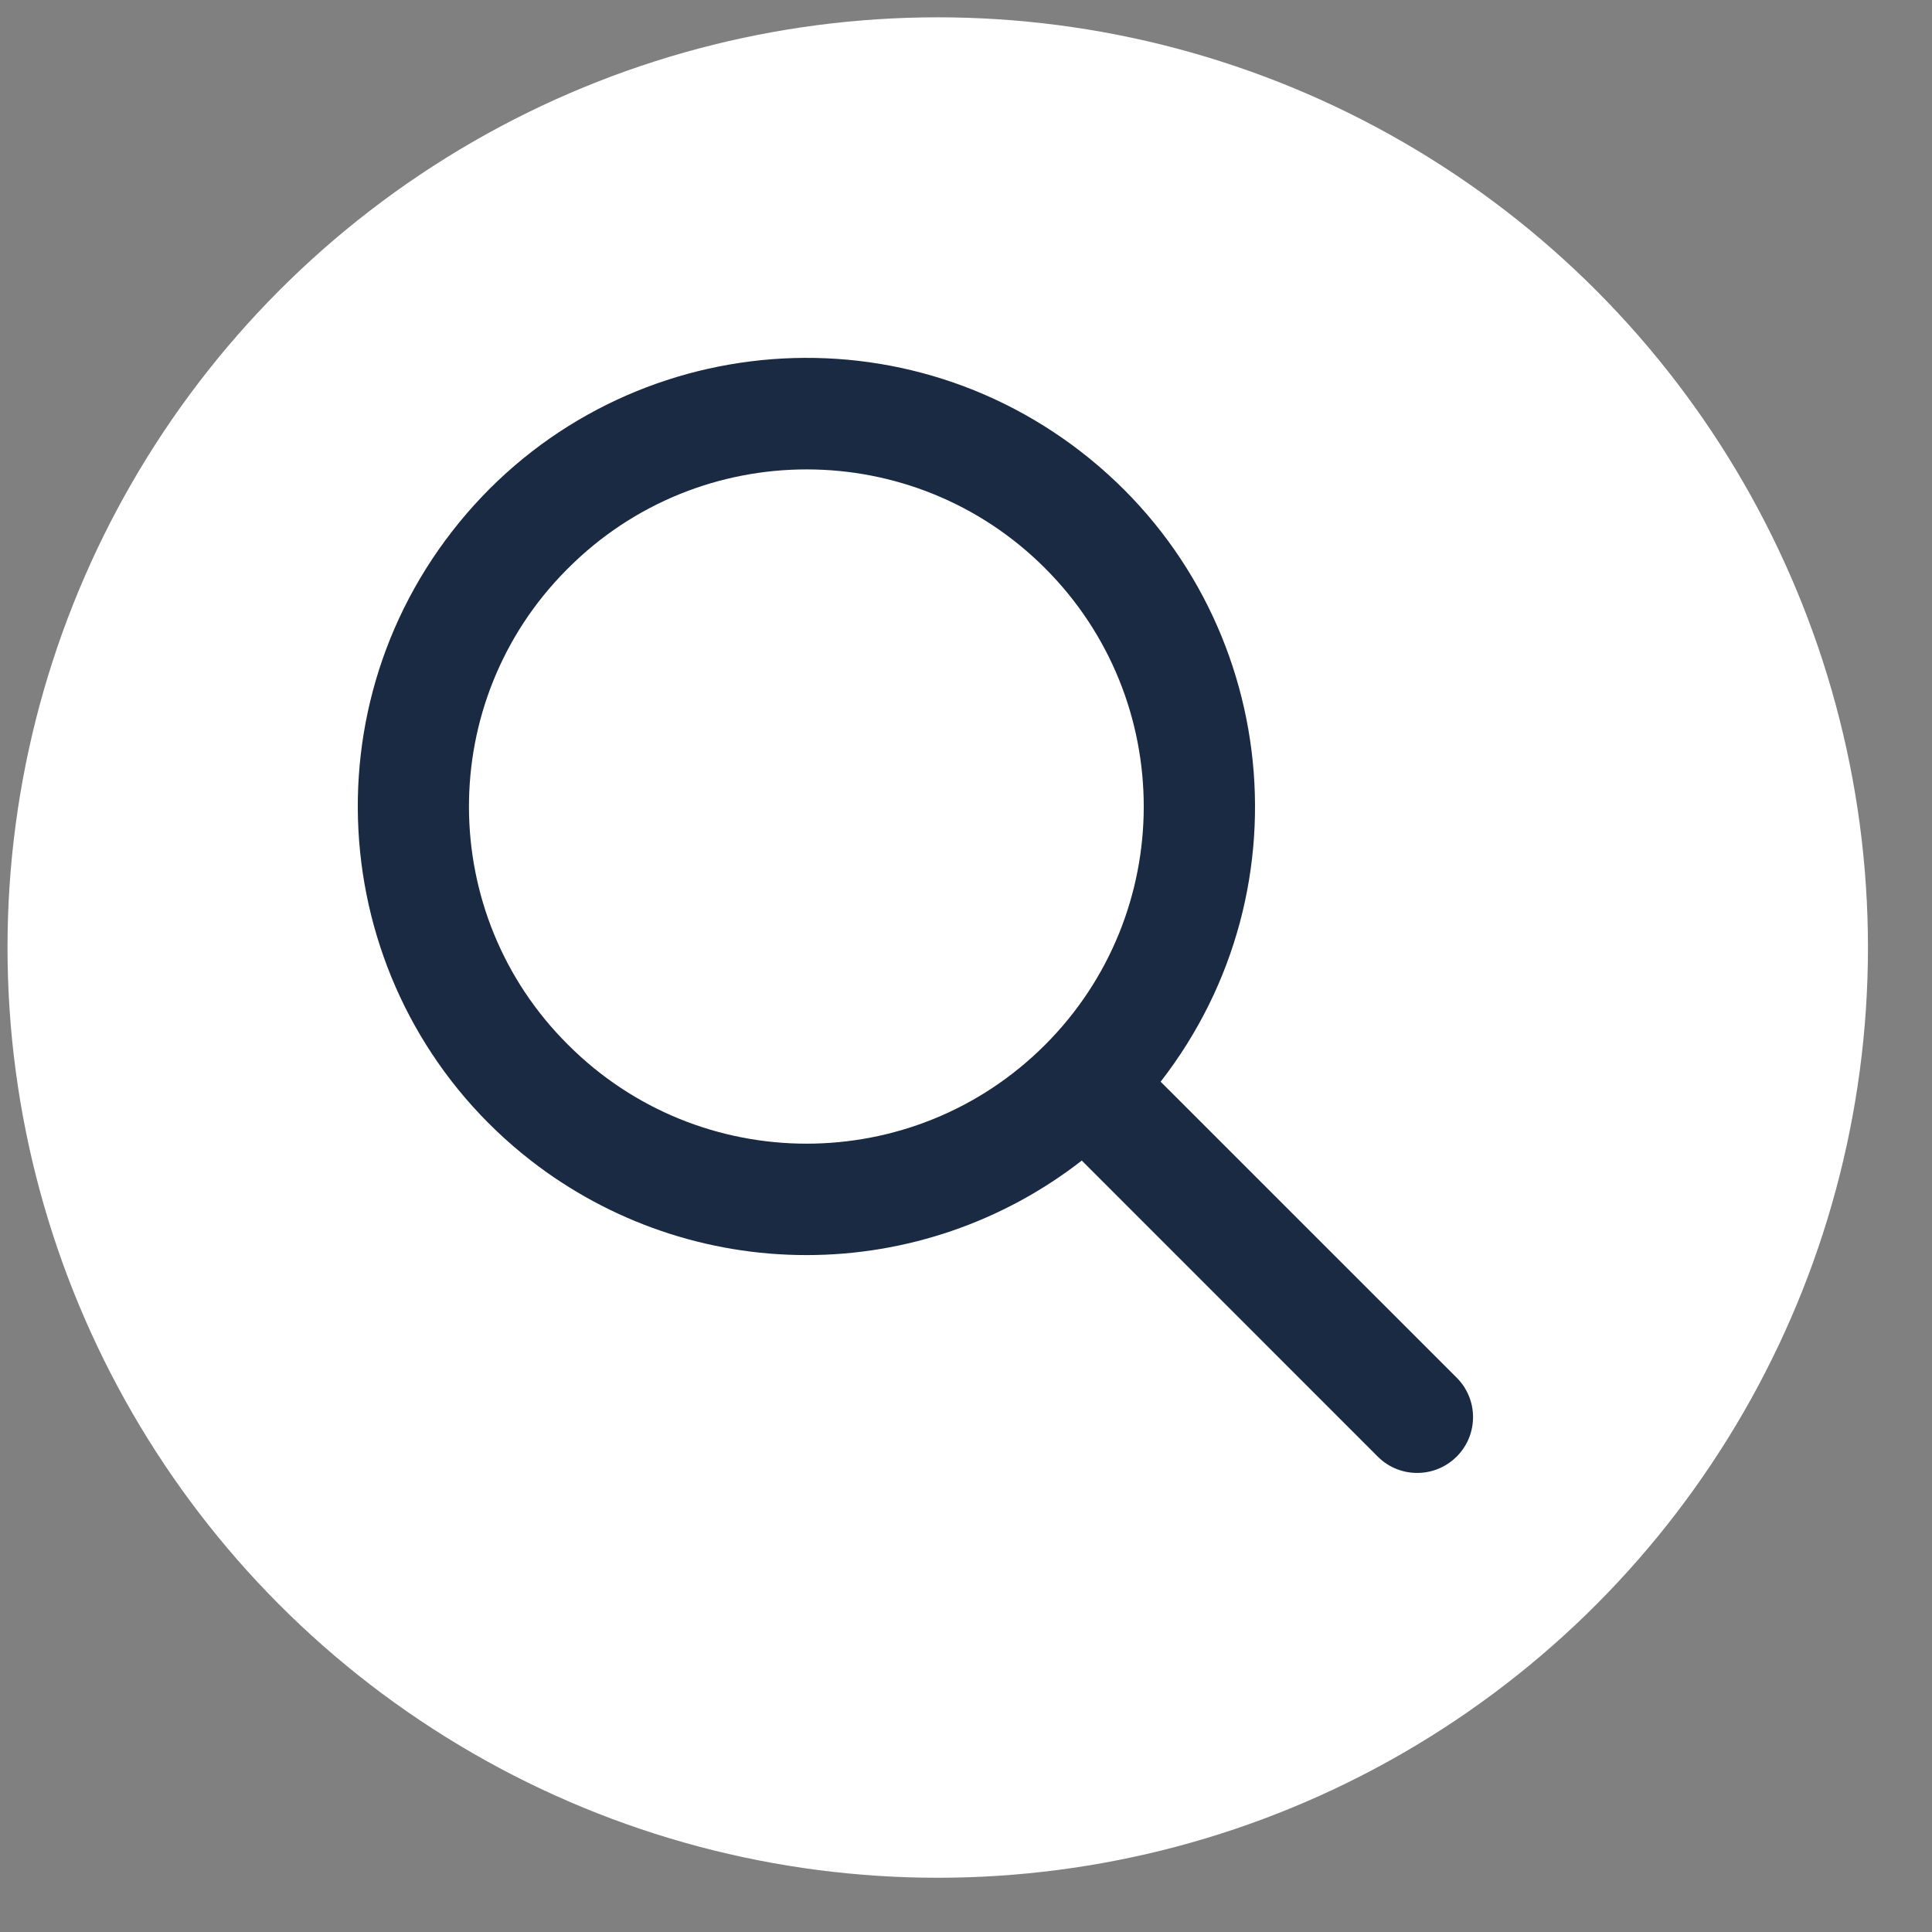
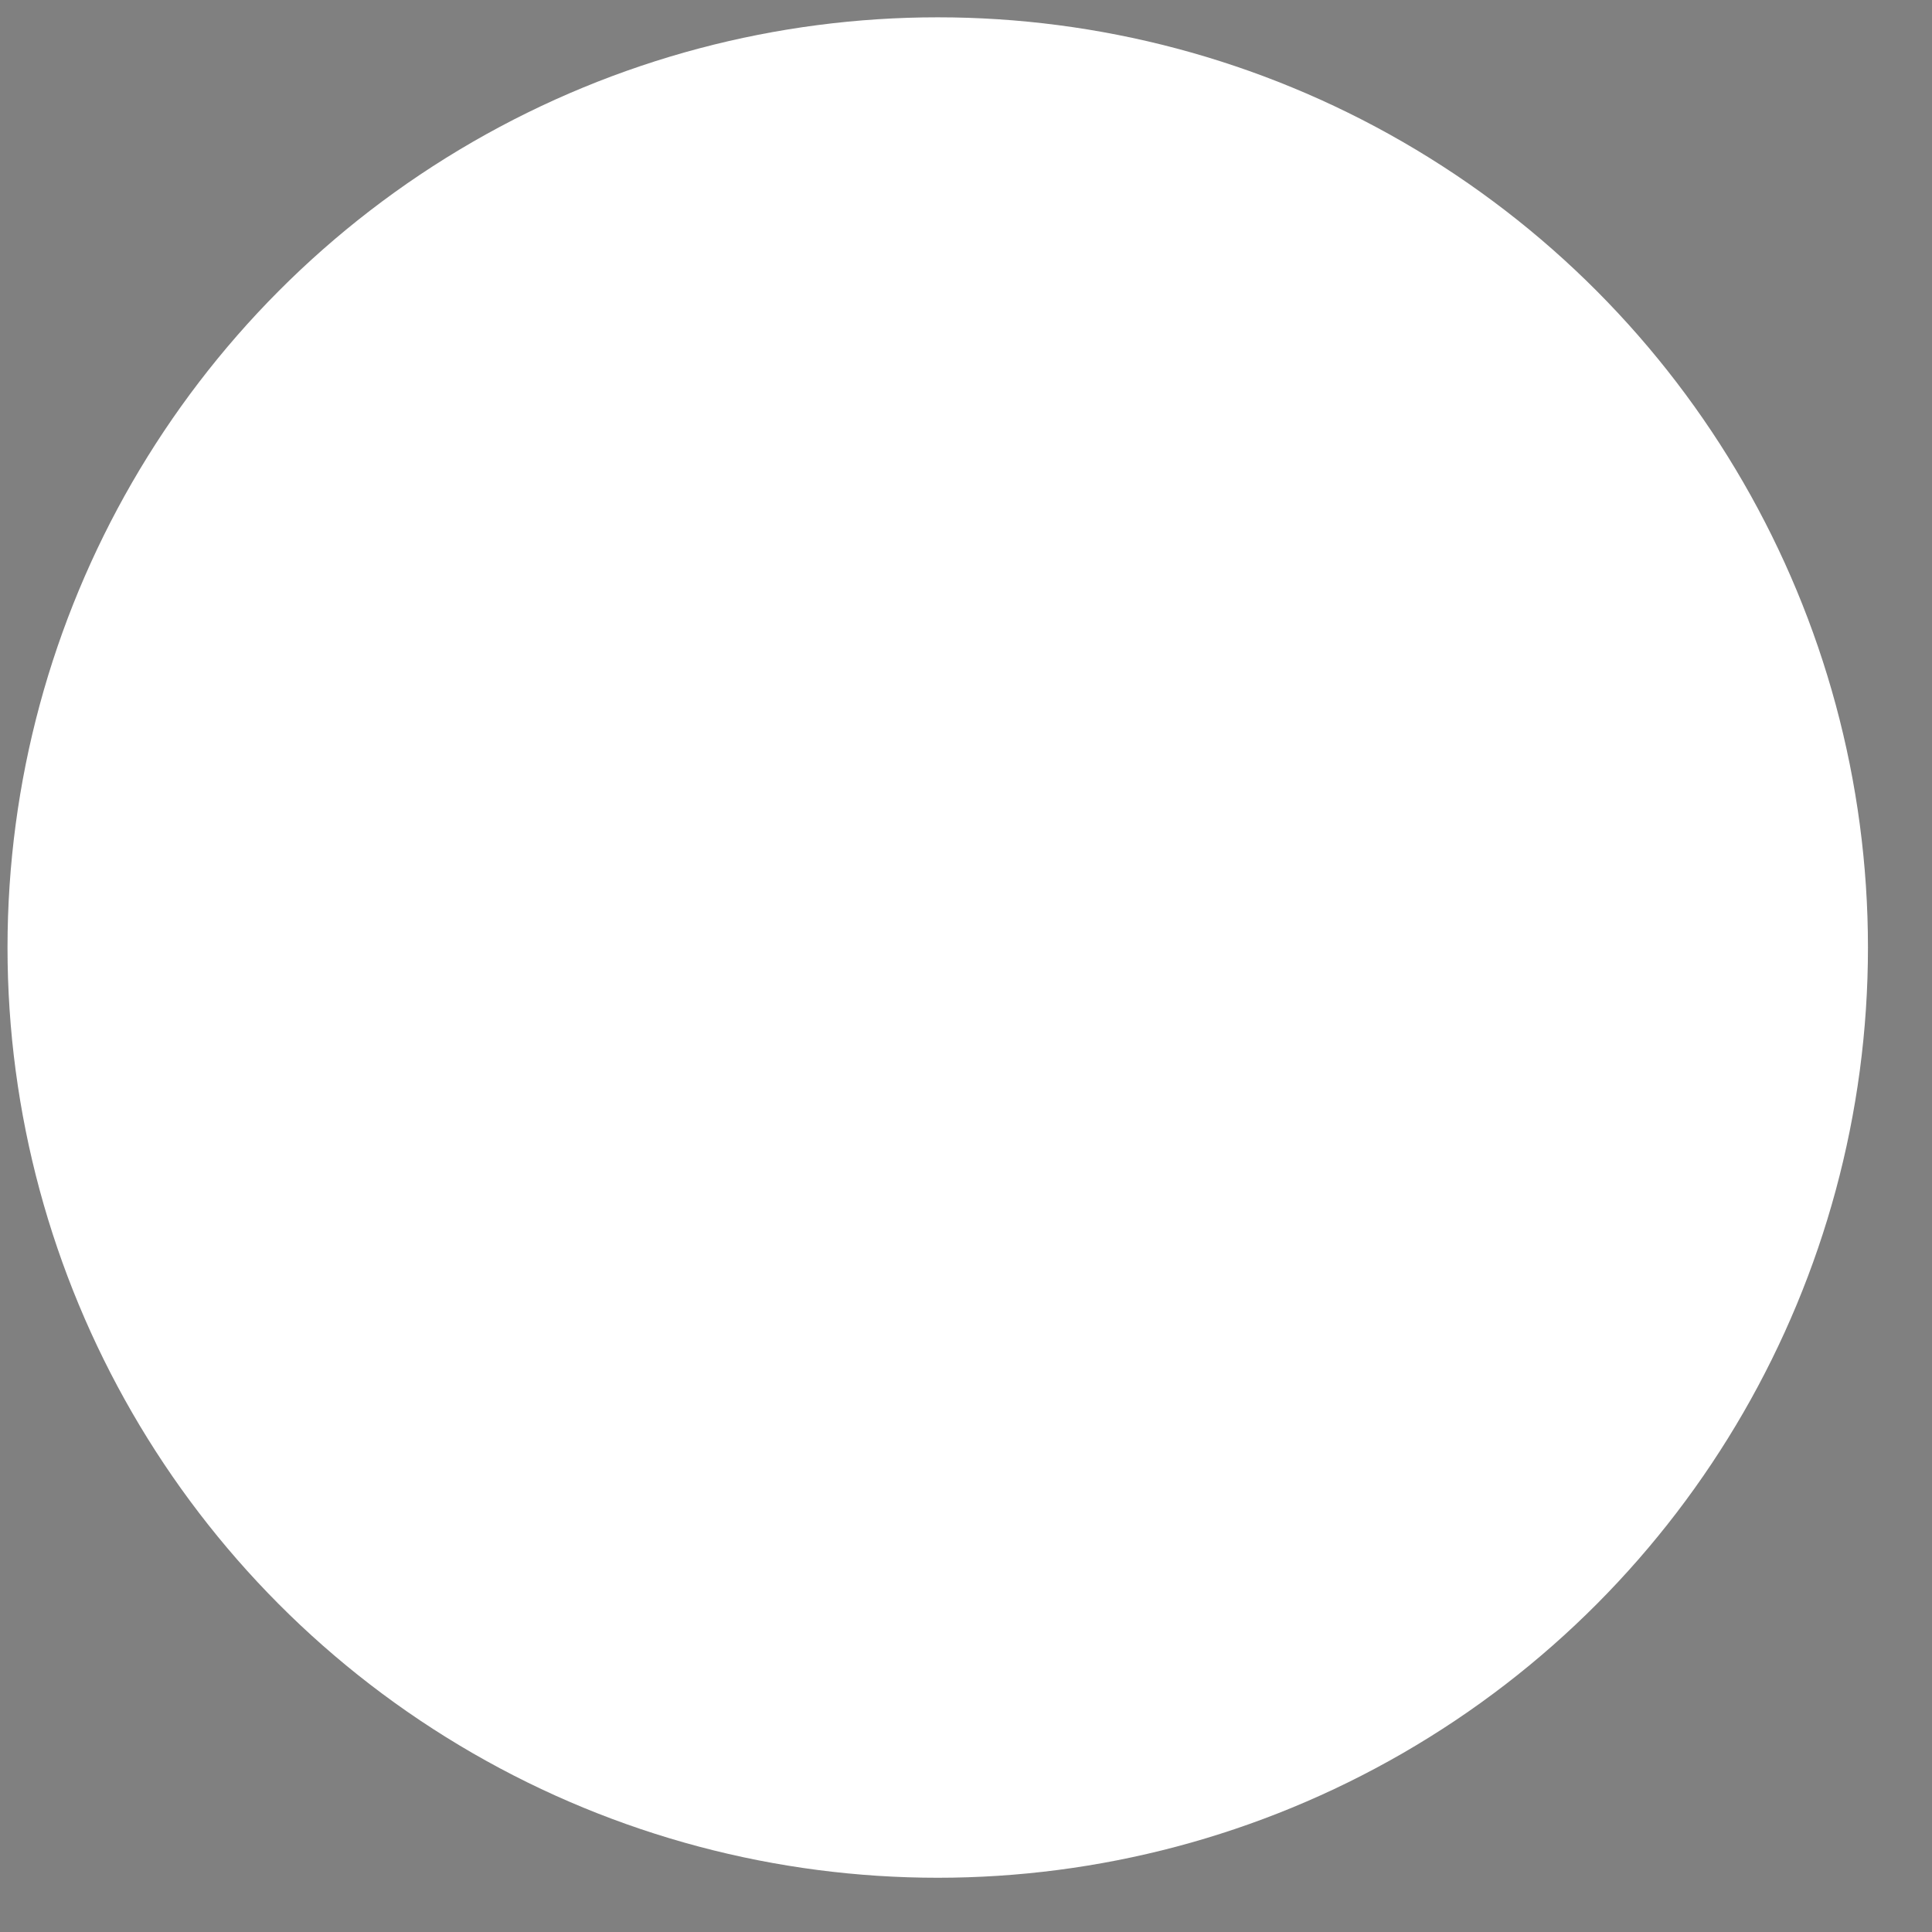
<svg xmlns="http://www.w3.org/2000/svg" width="27" height="27" viewBox="0 0 27 27" fill="none">
  <rect x="0" y="0" width="27" height="27" fill="#808080" stroke="none" />
  <circle cx="13.105" cy="13.242" r="13" fill="white" />
  <g clip-path="url(#clip0_96_925)">
-     <path d="M11.273 17.54C12.666 17.54 14.019 17.075 15.118 16.219L19.264 20.366C19.574 20.665 20.067 20.656 20.367 20.346C20.659 20.044 20.659 19.565 20.367 19.263L16.22 15.117C18.345 12.383 17.85 8.444 15.116 6.32C12.381 4.196 8.443 4.69 6.319 7.425C4.195 10.159 4.689 14.098 7.423 16.222C8.524 17.077 9.879 17.541 11.273 17.54ZM7.941 7.94C9.781 6.1 12.764 6.1 14.604 7.94C16.444 9.78 16.444 12.763 14.604 14.603C12.764 16.443 9.781 16.443 7.941 14.603C7.941 14.603 7.941 14.603 7.941 14.603C6.101 12.777 6.09 9.804 7.917 7.964C7.925 7.956 7.933 7.948 7.941 7.94Z" fill="#1A2A42" />
-   </g>
+     </g>
  <defs>
    <clipPath id="clip0_96_925">
      <rect width="15.585" height="15.585" fill="white" transform="translate(5 5)" />
    </clipPath>
  </defs>
</svg>